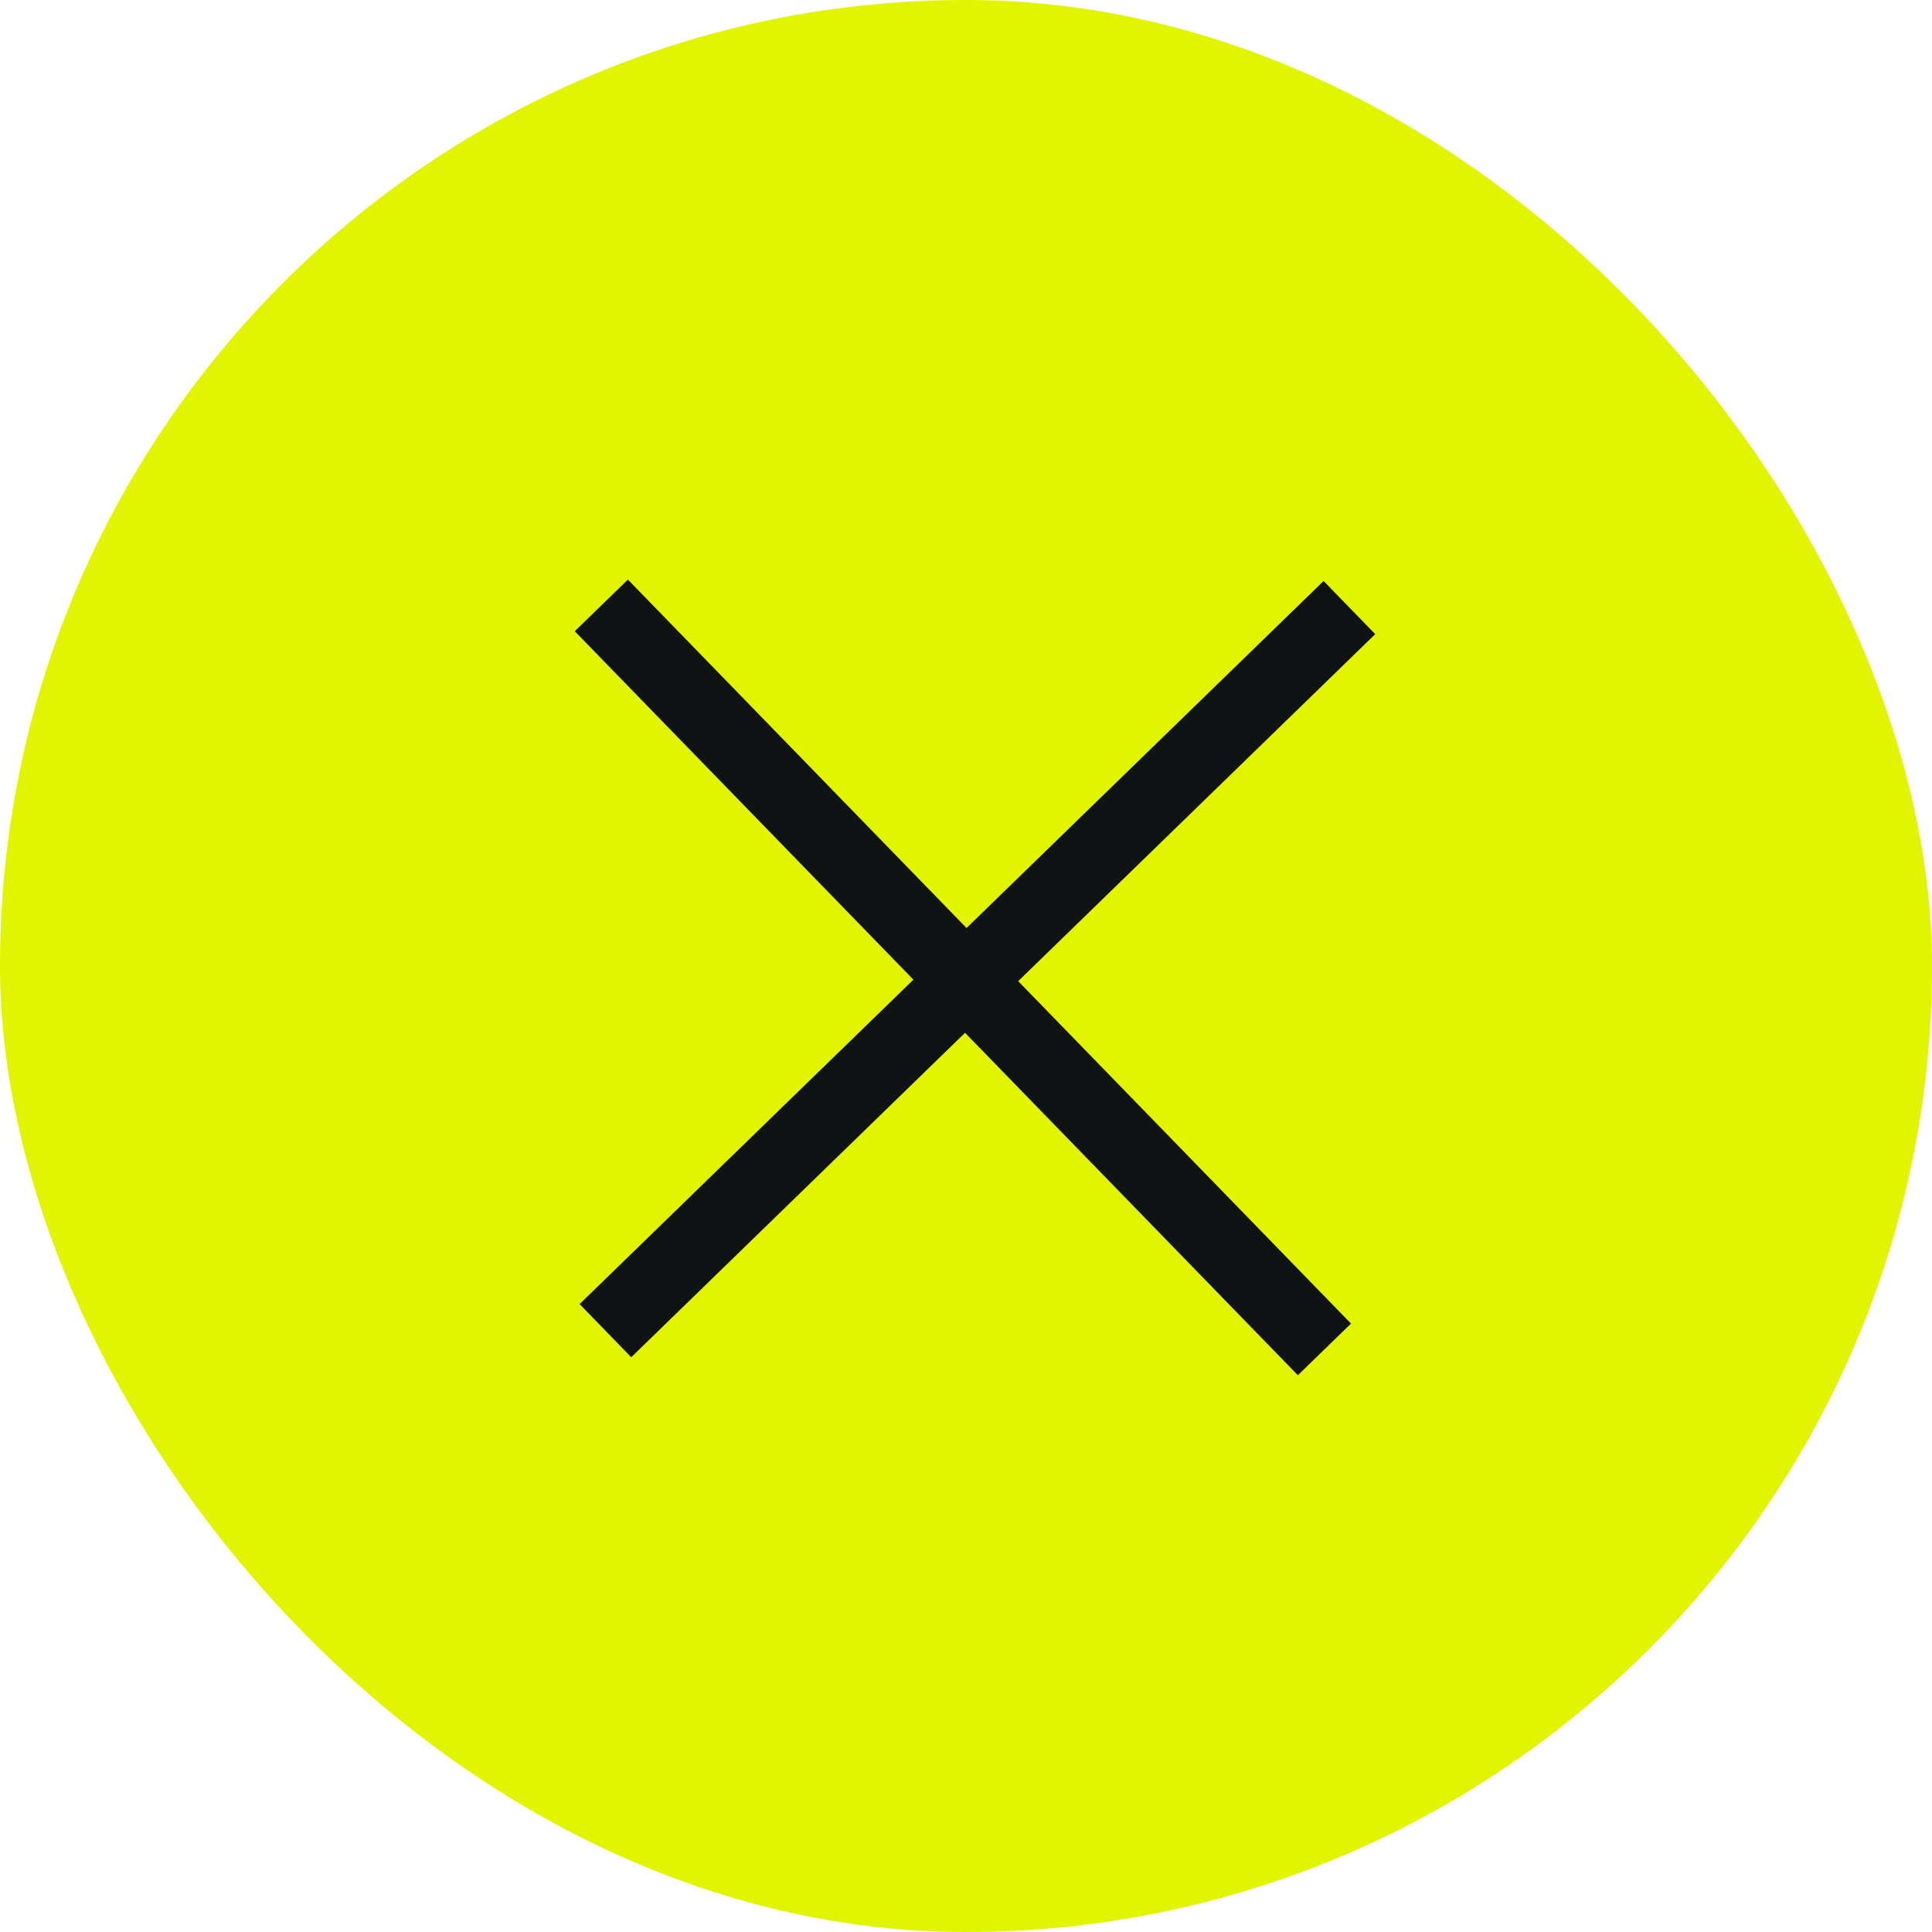
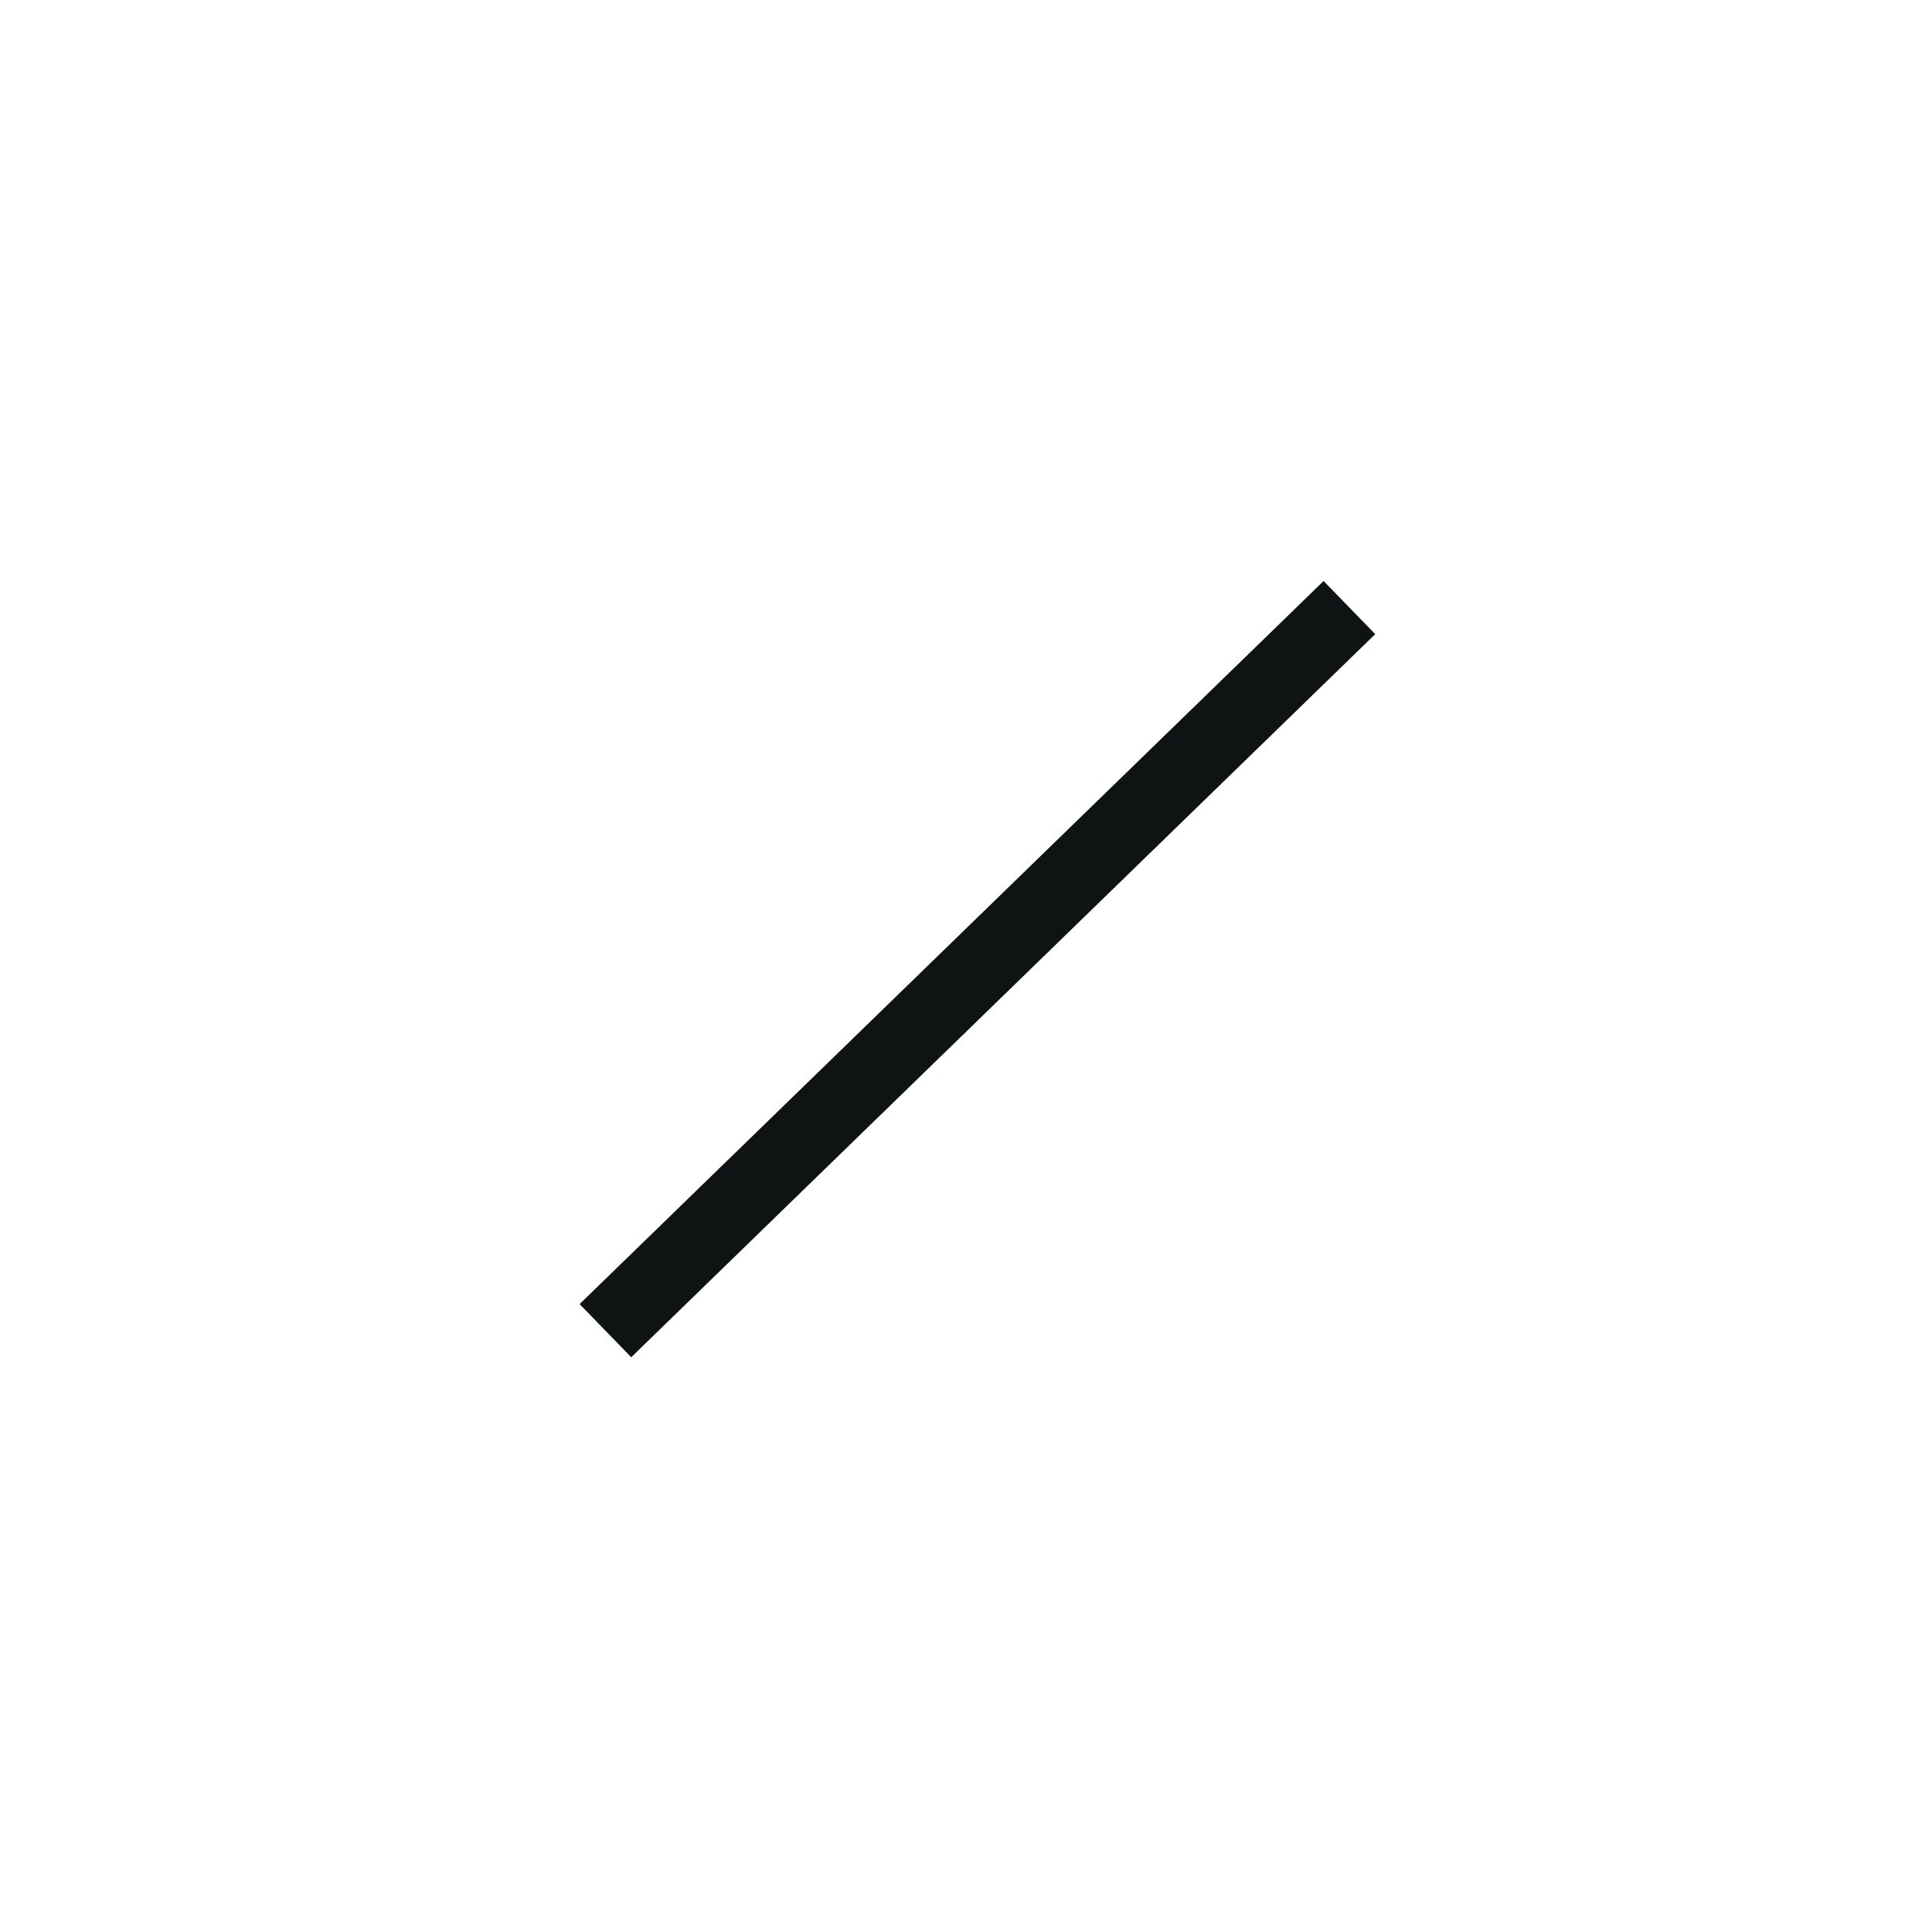
<svg xmlns="http://www.w3.org/2000/svg" width="40" height="40" viewBox="0 0 40 40" fill="none">
-   <rect width="40" height="40" rx="20" fill="#E2F500" />
-   <rect x="13" y="12" width="21.48" height="1.534" transform="rotate(45.816 13 12)" fill="#101314" />
  <rect x="12" y="27" width="21.48" height="1.534" transform="rotate(-44.184 12 27)" fill="#101314" />
</svg>